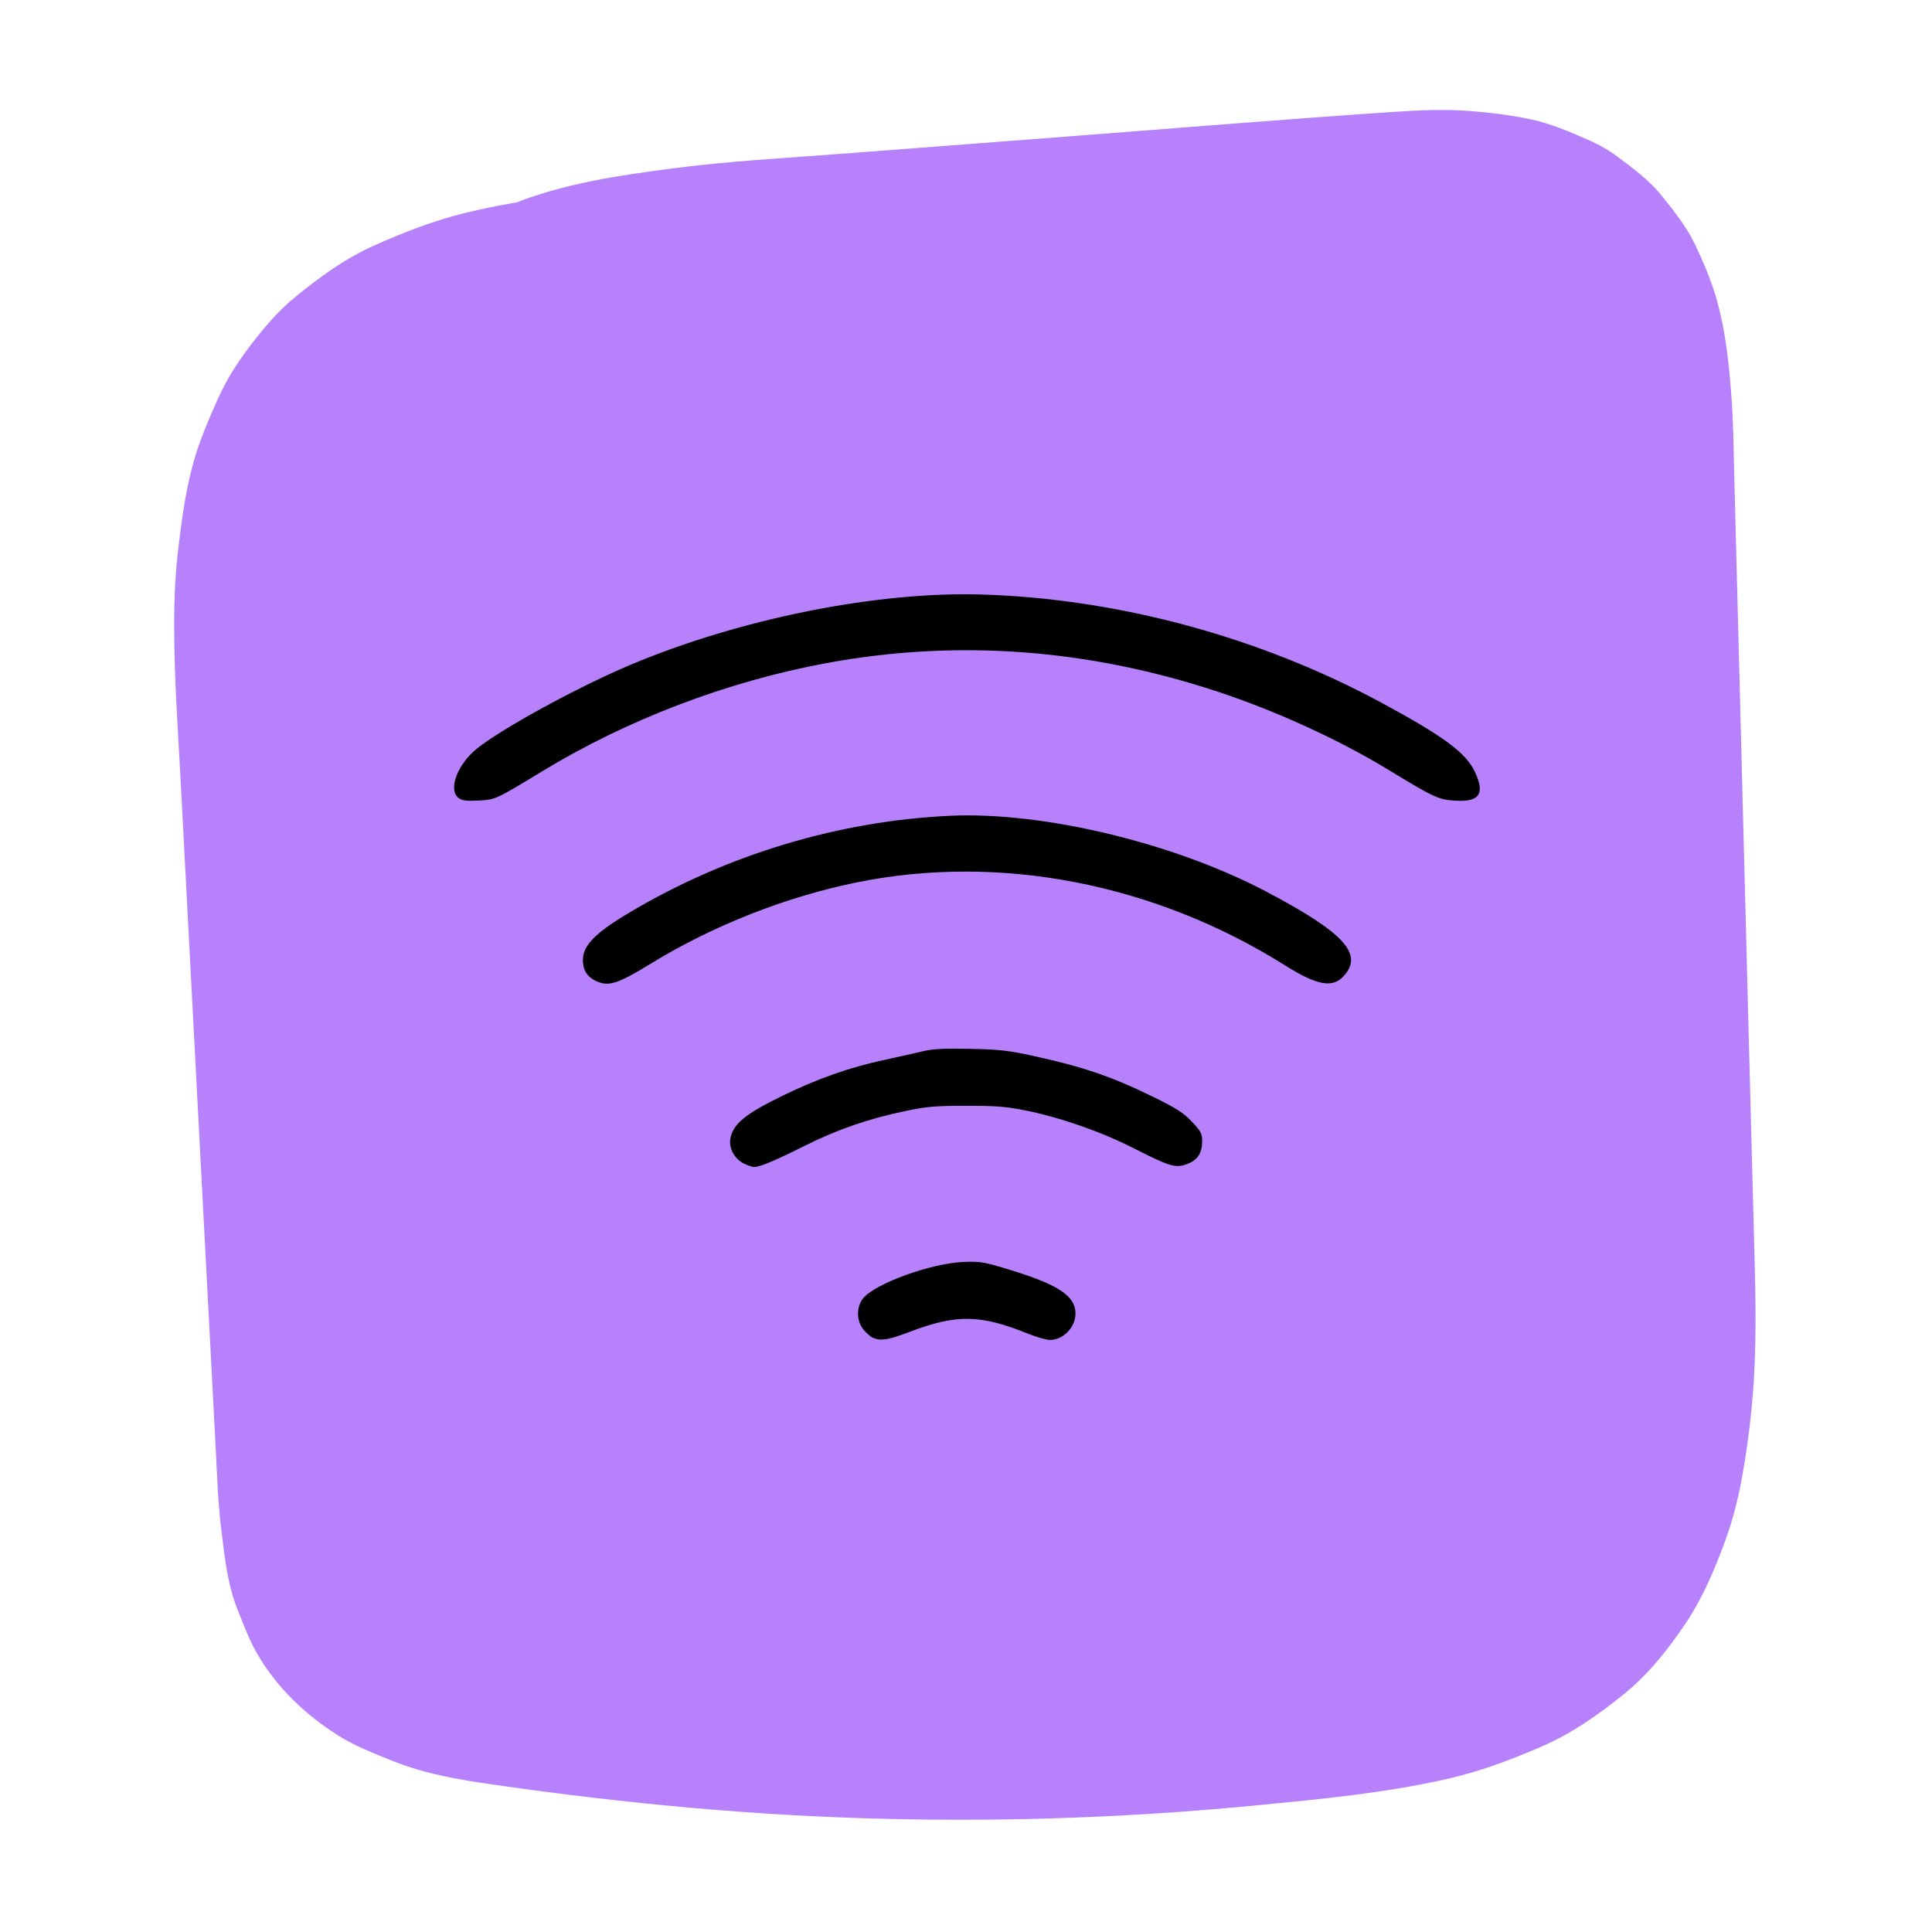
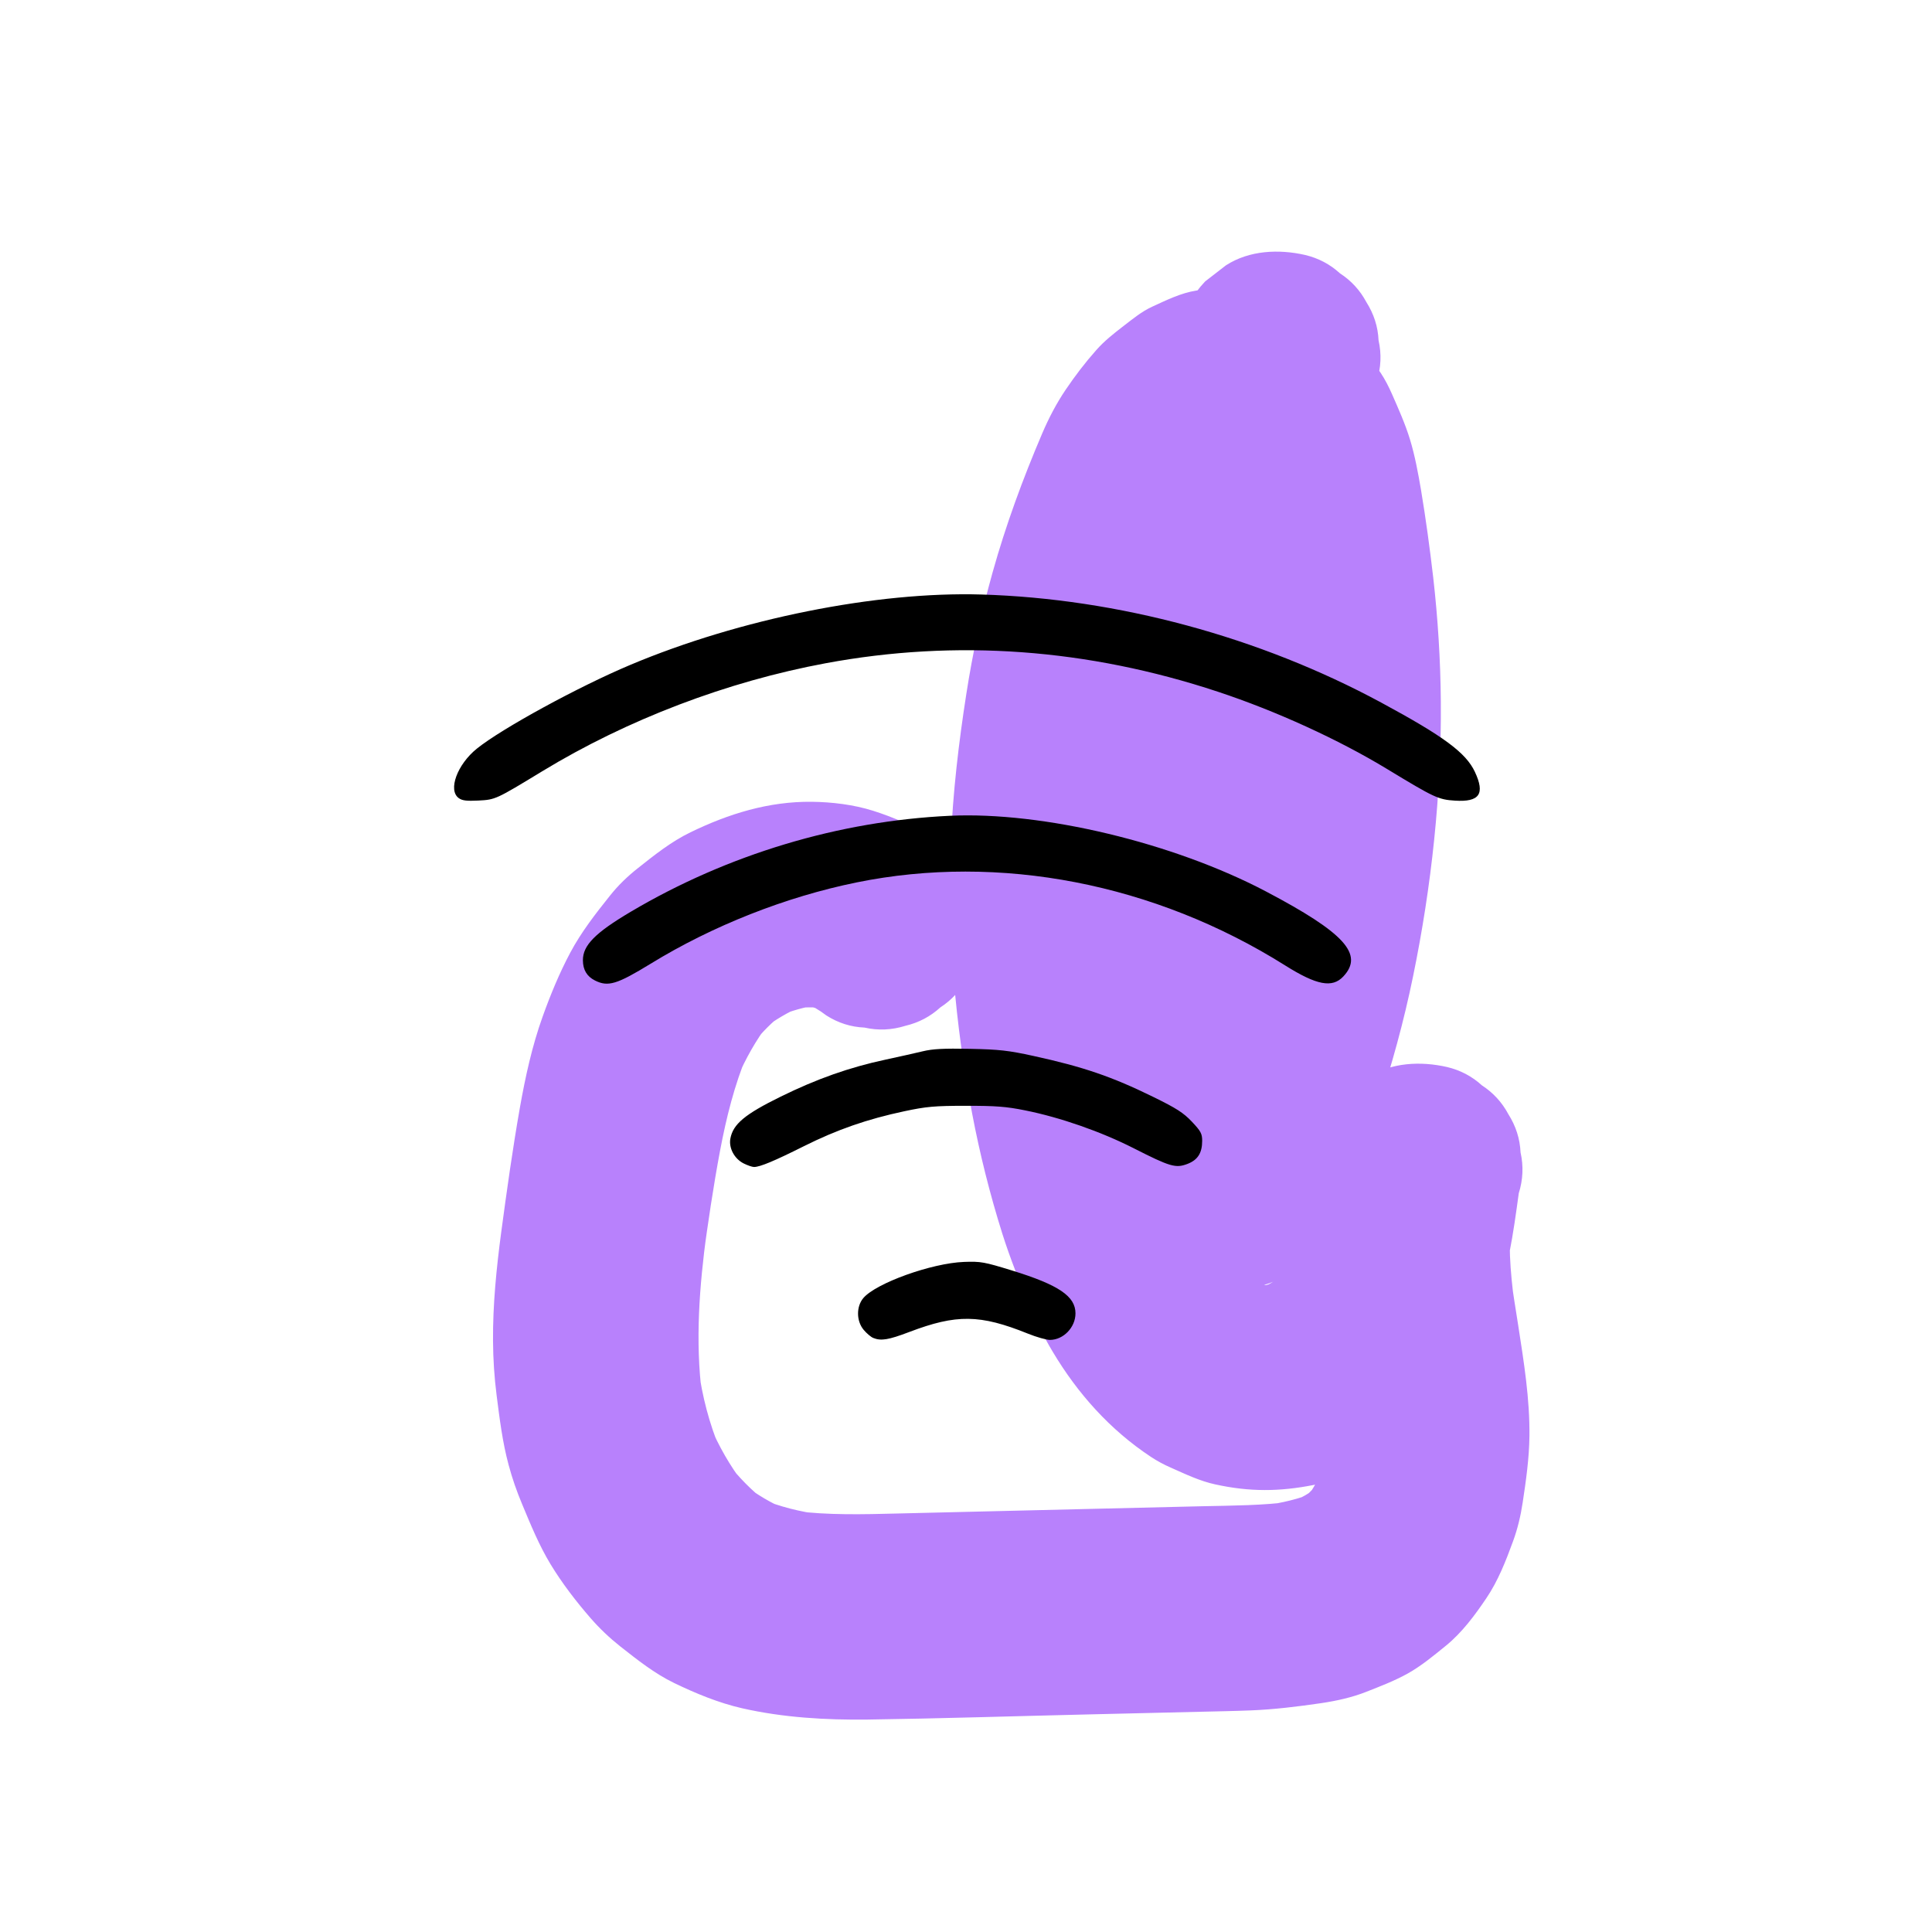
<svg xmlns="http://www.w3.org/2000/svg" width="500" zoomAndPan="magnify" viewBox="0 0 375 375" height="500" preserveAspectRatio="xMidYMid meet" version="1.2">
  <defs>
    <clipPath id="0cd242dfd6">
-       <path d="M 33.656 21.184 L 341 21.184 L 341 354 L 33.656 354 Z M 33.656 21.184 " />
-     </clipPath>
+       </clipPath>
    <clipPath id="133cd279ca">
      <path d="M 88 115 L 288 115 L 288 260.297 L 88 260.297 Z M 88 115 " />
    </clipPath>
  </defs>
  <g id="ead60f15a6">
    <g clip-rule="nonzero" clip-path="url(#0cd242dfd6)">
-       <path style=" stroke:none;fill-rule:nonzero;fill:#b881fc;fill-opacity:1;" d="M 305.996 32.738 C 281.805 31.242 257.582 30.547 233.344 30.629 C 209.203 30.711 185.082 31.59 160.992 33.234 C 148.906 34.066 136.836 35.094 124.781 36.324 C 113.293 37.484 101.672 38.562 90.434 41.289 C 84.309 42.781 78.547 45.023 72.785 47.578 C 67.109 50.102 62.211 53.641 57.395 57.574 C 55.602 59.035 53.926 60.66 52.398 62.406 C 49.875 65.293 47.484 68.363 45.426 71.586 C 44.215 73.496 43.152 75.504 42.223 77.562 C 40.66 81.066 39.117 84.637 37.973 88.305 C 36.129 94.312 35.297 100.59 34.566 106.816 C 34.004 111.562 33.805 116.328 33.805 121.109 C 33.789 131.801 34.602 142.492 35.148 153.168 C 36.426 177.621 37.723 202.078 39 226.516 C 39.633 238.652 40.277 250.77 40.91 262.906 C 41.227 269.016 41.559 275.125 41.871 281.254 C 42.156 286.664 42.32 292.078 43.02 297.457 C 43.531 301.523 43.98 305.676 45.145 309.625 C 45.492 310.805 45.906 311.965 46.371 313.113 C 47.418 315.684 48.414 318.34 49.793 320.766 C 53.578 327.422 59.223 332.82 65.664 336.871 C 68.867 338.895 72.453 340.273 75.957 341.699 C 78.047 342.547 80.207 343.262 82.398 343.844 C 86.945 345.07 91.594 345.801 96.246 346.465 C 121.547 350.102 146.965 352.477 172.516 353.055 C 196.453 353.605 220.41 352.723 244.25 350.383 C 256.488 349.188 268.906 348.027 280.91 345.285 C 287.285 343.844 293.211 341.602 299.203 339.012 C 305.148 336.438 310.195 332.867 315.242 328.801 C 319.941 325 323.793 320.117 327.145 315.152 C 330.465 310.238 332.805 304.645 334.848 299.102 C 336.359 294.965 337.438 290.684 338.203 286.348 C 339.281 280.223 340.043 273.98 340.426 267.773 C 341.023 257.879 340.66 247.965 340.395 238.07 C 340.078 225.969 339.762 213.848 339.445 201.746 C 338.816 177.34 338.184 152.918 337.555 128.516 C 337.238 116.312 336.922 104.109 336.609 91.891 C 336.477 86.711 336.426 81.531 336.027 76.352 C 335.547 70.156 334.863 63.816 333.121 57.84 C 332.074 54.254 330.582 50.75 328.988 47.414 C 327.344 43.977 325.004 41.09 322.645 38.117 C 320.223 35.062 317.219 32.871 314.113 30.527 C 312.285 29.152 310.312 28.039 308.219 27.125 C 304.617 25.566 301.145 24.039 297.328 23.207 C 293.441 22.359 289.457 21.879 285.492 21.562 C 280.676 21.184 275.863 21.363 271.082 21.68 C 247.023 23.289 223 25.316 198.977 27.125 C 186.793 28.055 174.605 28.984 162.418 29.914 C 151.895 30.711 141.32 31.293 130.844 32.652 C 120.086 34.047 109.277 35.609 99.148 39.727 C 93.504 42.02 87.941 44.375 82.93 47.895 C 77.965 51.383 73.117 55.215 69.301 59.949 C 65.465 64.695 61.996 69.445 59.555 75.055 C 57.129 80.652 54.988 86.145 53.891 92.156 C 51.918 102.93 51.484 113.688 52.547 124.562 C 53.609 135.336 55.453 145.996 57.695 156.57 C 58.309 159.16 59.504 161.418 61.266 163.344 C 62.676 165.52 64.535 167.23 66.859 168.477 C 69.148 169.938 71.605 170.715 74.262 170.832 C 76.918 171.43 79.559 171.312 82.215 170.484 C 87.031 168.922 91.695 165.934 94.121 161.336 C 94.785 159.742 95.465 158.164 96.129 156.57 C 97.074 153.035 97.074 149.516 96.129 145.98 C 94.652 139.039 93.324 132.066 92.359 125.043 C 92.59 126.805 92.84 128.582 93.074 130.34 C 91.777 120.629 91.215 110.75 92.477 101.004 C 92.242 102.766 91.992 104.539 91.762 106.301 C 92.492 100.906 93.789 95.625 95.895 90.594 C 95.23 92.188 94.551 93.766 93.887 95.359 C 95.48 91.641 97.488 88.156 99.945 84.934 C 98.902 86.277 97.871 87.625 96.824 88.969 C 99.266 85.812 102.09 83.008 105.227 80.551 C 103.883 81.598 102.535 82.625 101.191 83.672 C 104.977 80.766 109.145 78.426 113.527 76.551 C 111.934 77.215 110.355 77.895 108.762 78.559 C 117.195 75.004 126.211 73.129 135.258 71.902 C 133.5 72.133 131.723 72.383 129.965 72.613 C 139.211 71.387 148.539 70.82 157.855 70.109 C 168.797 69.277 179.754 68.449 190.691 67.617 C 212.691 65.957 234.672 64.281 256.668 62.621 C 267.129 61.824 277.855 60.379 288.328 61.707 C 286.57 61.477 284.793 61.227 283.035 60.992 C 286.336 61.441 289.559 62.188 292.645 63.449 C 291.051 62.785 289.477 62.105 287.883 61.441 C 290.121 62.387 292.215 63.582 294.141 65.062 C 292.797 64.016 291.449 62.984 290.105 61.941 C 291.766 63.27 293.242 64.762 294.555 66.438 C 293.508 65.094 292.48 63.75 291.434 62.406 C 292.93 64.398 294.141 66.539 295.137 68.828 C 294.473 67.234 293.793 65.66 293.129 64.066 C 294.77 68.016 295.719 72.184 296.297 76.418 C 296.066 74.656 295.816 72.879 295.586 71.121 C 296.348 76.867 296.465 82.66 296.613 88.438 C 296.797 95.492 296.98 102.547 297.16 109.605 C 297.527 123.914 297.91 138.211 298.273 152.52 C 299.02 181.227 299.75 209.93 300.5 238.637 C 300.832 251.434 301.328 264.301 299.637 277.035 C 299.867 275.277 300.117 273.5 300.348 271.738 C 299.438 278.398 297.91 284.988 295.301 291.199 C 295.965 289.605 296.648 288.027 297.312 286.434 C 295.652 290.316 293.574 294.004 291.004 297.375 C 292.047 296.027 293.078 294.684 294.125 293.34 C 291.832 296.277 289.227 298.902 286.305 301.207 C 287.648 300.164 288.992 299.133 290.34 298.086 C 286.754 300.844 282.801 303.035 278.633 304.793 C 280.227 304.129 281.805 303.449 283.398 302.785 C 274.848 306.32 265.699 308.031 256.57 309.262 C 258.328 309.027 260.105 308.777 261.867 308.547 C 242.043 311.188 222.039 312.629 202.051 313.16 C 181.777 313.691 161.473 313.211 141.254 311.684 C 129.832 310.82 118.441 309.625 107.086 308.113 C 108.844 308.348 110.621 308.598 112.383 308.828 C 103.531 307.633 94.434 306.586 86.133 303.133 C 87.727 303.797 89.305 304.48 90.898 305.145 C 88.242 303.996 85.719 302.602 83.41 300.844 C 84.754 301.891 86.102 302.918 87.445 303.965 C 85.816 302.688 84.375 301.258 83.078 299.648 C 84.125 300.992 85.152 302.336 86.199 303.684 C 84.789 301.855 83.676 299.898 82.781 297.789 C 83.445 299.383 84.125 300.961 84.789 302.555 C 83.426 299.234 82.648 295.746 82.164 292.195 C 82.398 293.953 82.648 295.73 82.879 297.488 C 82.098 291.562 81.965 285.535 81.652 279.559 C 81.301 273.066 80.969 266.578 80.621 260.07 C 79.926 246.887 79.242 233.703 78.547 220.523 C 77.168 194.16 75.773 167.793 74.395 141.43 C 73.766 129.461 73.051 117.426 74.594 105.504 C 74.363 107.262 74.113 109.039 73.883 110.801 C 74.68 104.938 76.023 99.16 78.332 93.699 C 77.668 95.293 76.984 96.871 76.32 98.465 C 77.832 94.945 79.742 91.609 82.066 88.555 C 81.02 89.898 79.992 91.242 78.945 92.586 C 81.168 89.73 83.727 87.176 86.598 84.949 C 85.254 85.996 83.91 87.027 82.562 88.07 C 86.117 85.367 90 83.223 94.102 81.48 C 92.508 82.145 90.93 82.824 89.336 83.488 C 97.688 80.02 106.621 78.293 115.551 77.098 C 113.793 77.332 112.016 77.578 110.258 77.812 C 122.309 76.219 134.461 75.172 146.566 74.191 C 159.398 73.145 172.25 72.316 185.098 71.719 C 210.816 70.508 236.582 70.191 262.312 70.773 C 276.891 71.105 291.449 71.719 305.996 72.613 C 308.734 72.715 311.289 72.148 313.664 70.906 C 316.137 70.109 318.281 68.73 320.074 66.789 C 323.527 63.336 326.133 57.656 325.898 52.691 C 325.668 47.547 323.973 42.199 320.074 38.598 C 318.727 37.551 317.383 36.523 316.039 35.477 C 312.949 33.668 309.598 32.754 305.996 32.738 Z M 305.996 32.738 " />
-     </g>
-     <path style=" stroke:none;fill-rule:nonzero;fill:#b881fc;fill-opacity:1;" d="M 89.469 109.238 C 93.305 105.387 97.141 101.535 100.961 97.684 C 89.621 92.984 78.281 88.289 66.941 83.59 C 67.375 112.711 67.789 141.844 68.949 170.949 C 70.113 200.02 72.004 229.055 75.359 257.961 C 77.434 275.84 79.957 293.672 83.18 311.387 C 83.793 313.977 84.988 316.234 86.746 318.16 C 88.16 320.332 90.02 322.043 92.344 323.289 C 93.938 323.953 95.516 324.633 97.109 325.297 C 99.766 326.129 102.402 326.246 105.059 325.648 C 106.852 325.648 108.531 325.184 110.09 324.285 C 112.562 323.488 114.707 322.109 116.5 320.168 C 120.035 316.316 122.441 311.434 122.324 306.074 C 121.945 285.934 121.578 265.797 121.68 245.656 C 121.777 225.535 122.344 205.398 123.836 185.328 C 124.668 174.102 125.797 162.898 127.289 151.742 C 127.059 153.5 126.809 155.277 126.574 157.035 C 129.082 138.324 132.637 119.75 137.617 101.535 C 139.027 96.391 140.539 91.277 142.164 86.18 C 129.117 84.418 116.082 82.645 103.035 80.883 C 101.074 110.352 100.543 139.918 101.441 169.453 C 102.336 198.973 104.68 228.457 108.43 257.762 C 110.738 275.773 113.426 293.738 116.68 311.602 C 117.297 314.191 118.492 316.449 120.25 318.375 C 121.66 320.551 123.52 322.258 125.844 323.504 C 127.438 324.168 129.016 324.852 130.609 325.516 C 133.266 326.344 135.906 326.461 138.562 325.863 C 140.355 325.863 142.031 325.398 143.594 324.5 C 146.066 323.703 148.207 322.324 150 320.383 C 151.047 319.039 152.078 317.695 153.121 316.348 C 154.934 313.246 155.828 309.891 155.844 306.289 C 153.238 278.762 151.844 251.121 151.695 223.477 C 151.547 195.836 152.609 168.176 154.914 140.617 C 156.211 125.16 157.887 109.719 159.945 94.348 C 159.715 96.105 159.465 97.883 159.23 99.645 C 159.961 94.164 160.758 88.688 161.59 83.223 C 148.539 81.465 135.508 79.688 122.457 77.93 C 121.113 108.293 121.215 138.707 122.789 169.055 C 124.434 200.883 127.789 232.594 132.453 264.121 C 134.961 281.035 137.934 297.887 141.352 314.641 C 141.965 317.23 143.16 319.488 144.922 321.414 C 146.332 323.59 148.191 325.297 150.516 326.543 C 152.109 327.207 153.688 327.887 155.281 328.551 C 157.938 329.383 160.578 329.5 163.234 328.902 C 165.027 328.902 166.703 328.438 168.266 327.539 C 170.738 326.742 172.879 325.363 174.672 323.422 C 178.324 319.453 180.332 314.789 180.5 309.328 C 181.445 280.59 182.391 251.832 183.34 223.098 C 184.285 194.359 185.23 165.602 186.176 136.863 C 186.707 120.613 187.258 104.375 187.789 88.121 C 174.508 88.121 161.223 88.121 147.941 88.121 C 150.816 116.578 153.688 145.016 156.559 173.473 C 159.43 201.93 162.305 230.367 165.176 258.824 C 166.785 274.844 168.414 290.848 170.023 306.871 C 169.926 309.609 170.488 312.164 171.734 314.539 C 172.531 317.012 173.91 319.156 175.852 320.949 C 177.66 322.891 179.785 324.27 182.258 325.066 C 184.633 326.312 187.191 326.891 189.93 326.777 C 195.074 326.543 200.422 324.852 204.023 320.949 C 205.07 319.602 206.102 318.258 207.145 316.914 C 208.957 313.809 209.852 310.457 209.867 306.852 C 211.047 276.836 212.227 246.836 213.422 216.82 C 214.602 186.805 215.777 156.805 216.973 126.789 C 217.637 109.902 218.301 93.02 218.965 76.137 C 205.684 76.137 192.402 76.137 179.121 76.137 C 182.957 106.715 186.793 137.297 190.625 167.879 C 194.445 198.309 198.266 228.742 202.082 259.156 C 204.242 276.387 206.398 293.621 208.574 310.855 C 208.473 313.594 209.039 316.148 210.285 318.523 C 211.082 320.996 212.457 323.141 214.402 324.934 C 216.211 326.875 218.336 328.254 220.809 329.051 C 223.184 330.297 225.738 330.875 228.48 330.762 C 233.625 330.527 238.973 328.836 242.574 324.934 C 243.621 323.59 244.648 322.242 245.695 320.898 C 247.504 317.793 248.402 314.441 248.418 310.836 C 244.582 280.258 240.75 249.676 236.914 219.094 C 233.094 188.664 229.277 158.23 225.457 127.816 C 223.301 110.586 221.141 93.352 218.965 76.117 C 219.066 73.379 218.5 70.82 217.258 68.449 C 216.461 65.973 215.082 63.832 213.141 62.039 C 211.328 60.098 209.203 58.719 206.73 57.922 C 204.355 56.676 201.801 56.098 199.062 56.211 C 193.914 56.445 188.566 58.137 184.965 62.039 C 183.918 63.383 182.891 64.73 181.844 66.074 C 180.035 69.18 179.137 72.531 179.121 76.137 C 177.941 106.152 176.766 136.152 175.57 166.168 C 174.391 196.184 173.211 226.184 172.016 256.199 C 171.352 273.086 170.688 289.969 170.023 306.852 C 183.305 306.852 196.586 306.852 209.867 306.852 C 206.996 278.398 204.125 249.957 201.254 221.504 C 198.379 193.047 195.508 164.605 192.637 136.152 C 191.023 120.129 189.398 104.125 187.789 88.105 C 187.887 85.367 187.324 82.809 186.078 80.434 C 185.281 77.961 183.902 75.82 181.961 74.027 C 180.152 72.082 178.027 70.707 175.551 69.91 C 173.18 68.664 170.621 68.082 167.883 68.199 C 162.734 68.43 157.391 70.125 153.785 74.027 C 150.133 77.996 148.125 82.66 147.961 88.121 C 147.012 116.859 146.066 145.613 145.121 174.352 C 144.176 203.09 143.227 231.844 142.281 260.582 C 141.75 276.836 141.203 293.074 140.672 309.328 C 153.719 307.566 166.754 305.789 179.801 304.031 C 176.48 287.727 173.578 271.324 171.102 254.871 C 170.406 250.191 169.742 245.508 169.109 240.809 C 169.344 242.57 169.594 244.348 169.824 246.105 C 166.902 224.309 164.727 202.426 163.332 180.48 C 161.938 158.68 161.289 136.848 161.422 115.016 C 161.488 102.648 161.805 90.281 162.352 77.93 C 162.453 75.188 161.887 72.633 160.645 70.258 C 159.848 67.785 158.469 65.641 156.527 63.848 C 155.18 62.805 153.836 61.773 152.492 60.727 C 150.199 59.266 147.742 58.488 145.086 58.371 C 143.328 57.891 141.551 57.891 139.793 58.371 C 137.137 58.488 134.68 59.285 132.387 60.727 C 131.043 61.773 129.699 62.805 128.352 63.848 C 125.879 66.34 124.168 69.262 123.223 72.648 C 118.473 103.875 115.055 135.305 113.312 166.832 C 111.668 196.582 111.453 226.418 112.664 256.199 C 113.344 272.934 114.488 289.637 116.066 306.305 C 129.117 304.547 142.148 302.77 155.199 301.008 C 152.574 286.699 150.301 272.336 148.375 257.926 C 148.605 259.688 148.855 261.465 149.09 263.223 C 145.934 239.633 143.676 215.926 142.363 192.168 C 141.055 168.477 140.656 144.734 141.188 121.027 C 141.484 107.645 142.082 94.266 142.98 80.898 C 143.078 78.16 142.516 75.605 141.27 73.23 C 140.473 70.754 139.094 68.613 137.152 66.82 C 135.809 65.773 134.461 64.746 133.117 63.699 C 130.828 62.238 128.371 61.457 125.711 61.344 C 123.953 60.859 122.176 60.859 120.418 61.344 C 117.762 61.457 115.305 62.254 113.012 63.699 C 111.668 64.746 110.324 65.773 108.977 66.82 C 106.504 69.312 104.793 72.234 103.848 75.621 C 99.348 89.664 95.73 103.977 92.875 118.438 C 89.703 134.492 87.445 150.727 85.734 166.996 C 84.191 181.723 83.227 196.5 82.664 211.293 C 82.082 226.219 81.898 241.16 81.934 256.086 C 81.965 270.926 82.215 285.785 82.48 300.629 C 82.516 302.453 82.547 304.297 82.582 306.121 C 95.629 304.363 108.664 302.586 121.711 300.828 C 119.688 289.688 117.941 278.496 116.434 267.273 C 116.664 269.035 116.914 270.809 117.145 272.57 C 113.875 248.148 111.734 223.594 110.273 198.988 C 108.828 174.434 108.082 149.832 107.582 125.227 C 107.301 111.363 107.102 97.484 106.902 83.621 C 106.672 81.863 106.422 80.086 106.188 78.328 C 105.523 76.734 104.844 75.156 104.18 73.562 C 103.133 72.215 102.105 70.871 101.059 69.527 C 99.25 67.586 97.125 66.207 94.652 65.41 C 93.09 64.512 91.414 64.047 89.621 64.047 C 87.859 63.566 86.082 63.566 84.324 64.047 C 82.531 64.047 80.855 64.512 79.293 65.41 C 76.82 66.207 74.68 67.586 72.887 69.527 C 69.051 73.379 65.215 77.23 61.398 81.082 C 57.793 84.719 55.57 90.047 55.57 95.176 C 55.469 97.918 56.035 100.473 57.281 102.848 C 58.078 105.32 59.453 107.461 61.398 109.258 C 65.199 112.742 70.18 115.332 75.492 115.082 C 80.672 114.836 85.668 113.059 89.469 109.238 Z M 89.469 109.238 " />
-     <path style=" stroke:none;fill-rule:nonzero;fill:#b881fc;fill-opacity:1;" d="M 208.473 86.742 C 209.422 88.754 210.332 90.793 211.215 92.836 C 210.551 91.242 209.867 89.664 209.203 88.07 C 215.895 103.977 219.863 120.828 222.172 137.879 C 221.938 136.117 221.688 134.34 221.457 132.582 C 224.695 156.703 224.762 181.094 225.043 205.398 C 225.34 231.43 226.121 257.363 230.238 283.129 C 232.363 296.426 235.602 309.559 240.383 322.16 C 240.996 324.75 242.191 327.008 243.953 328.934 C 245.363 331.109 247.223 332.82 249.547 334.062 C 251.141 334.727 252.719 335.41 254.312 336.074 C 256.969 336.902 259.609 337.02 262.266 336.422 C 264.059 336.422 265.734 335.957 267.293 335.059 C 269.77 334.262 271.91 332.887 273.703 330.941 C 277.34 326.992 279.383 322.309 279.531 316.848 C 280.379 286.613 281.223 256.367 282.07 226.133 C 282.918 196.066 283.746 165.984 284.594 135.918 C 285.074 118.969 285.539 102.035 286.023 85.082 C 274.684 89.781 263.344 94.48 252.004 99.18 C 253.945 100.871 255.691 102.73 257.266 104.758 C 256.223 103.41 255.191 102.066 254.145 100.723 C 256.488 103.809 258.379 107.195 259.891 110.766 C 259.227 109.172 258.547 107.594 257.883 106 C 260.637 112.609 262.133 119.633 263.078 126.703 C 262.844 124.945 262.598 123.168 262.363 121.41 C 263.727 131.668 264.105 142.062 264.637 152.371 C 265.254 164.109 265.719 175.863 266.051 187.617 C 266.715 211.207 266.848 234.816 266.398 258.41 C 266.148 271.656 265.734 284.906 265.137 298.137 C 265.035 300.875 265.602 303.434 266.848 305.809 C 267.645 308.281 269.02 310.422 270.965 312.215 C 272.773 314.156 274.898 315.535 277.371 316.332 C 279.746 317.578 282.305 318.16 285.043 318.043 C 290.188 317.809 295.535 316.117 299.137 312.215 C 300.184 310.871 301.211 309.527 302.258 308.18 C 304.066 305.078 304.965 301.723 304.98 298.121 C 307.406 276.273 309.363 254.375 310.875 232.441 C 312.371 210.594 313.414 188.715 313.996 166.832 C 314.578 145.117 314.828 123.367 314.363 101.652 C 314.23 95.559 313.664 89.516 312.617 83.488 C 312.254 81.383 311.754 79.289 311.059 77.266 C 309.879 73.793 308.469 70.273 306.59 67.102 C 302.906 60.844 297.777 55.766 291.668 51.895 C 288.777 50.07 285.457 48.809 282.305 47.578 C 280.461 46.867 278.551 46.352 276.594 46.02 C 273.055 45.406 269.438 44.855 265.832 44.789 C 262.199 44.723 258.613 45.32 255.008 45.82 C 249.266 46.617 244.117 48.758 238.84 51.117 C 234.555 53.043 230.555 55.531 226.801 58.336 C 221.789 62.074 216.973 65.992 212.391 70.223 C 210.684 71.801 208.988 73.41 207.297 75.023 C 205.352 76.832 203.977 78.957 203.18 81.43 C 201.934 83.805 201.352 86.363 201.469 89.102 C 201.367 91.84 201.934 94.398 203.18 96.77 C 203.977 99.246 205.352 101.387 207.297 103.18 C 211.098 106.664 216.078 109.254 221.391 109.008 C 226.754 108.773 231.535 106.914 235.484 103.18 C 240.102 98.797 244.75 94.414 249.797 90.512 C 248.453 91.559 247.105 92.586 245.762 93.633 C 250.211 90.215 254.961 87.191 260.141 85.016 C 258.547 85.68 256.969 86.363 255.375 87.027 C 258.68 85.664 262.082 84.719 265.617 84.238 C 263.859 84.469 262.082 84.719 260.32 84.949 C 263.508 84.551 266.73 84.52 269.918 84.934 C 268.156 84.703 266.383 84.453 264.621 84.219 C 267.395 84.602 270.102 85.301 272.676 86.395 C 271.078 85.73 269.504 85.051 267.91 84.387 C 269.918 85.266 271.793 86.344 273.52 87.672 C 272.176 86.629 270.832 85.598 269.484 84.551 C 270.965 85.73 272.293 87.043 273.473 88.535 C 272.426 87.191 271.395 85.848 270.348 84.504 C 271.762 86.344 272.906 88.336 273.82 90.461 C 273.156 88.867 272.477 87.293 271.809 85.699 C 273.223 89.066 274.02 92.621 274.516 96.223 C 274.285 94.465 274.035 92.688 273.805 90.926 C 274.566 96.77 274.535 102.68 274.602 108.574 C 274.668 115.348 274.699 122.121 274.684 128.895 C 274.648 142.609 274.434 156.34 274.051 170.035 C 273.273 197.461 271.762 224.871 269.535 252.215 C 268.289 267.539 266.812 282.828 265.121 298.121 C 278.402 298.121 291.684 298.121 304.965 298.121 C 306.359 267.176 306.789 236.195 306.277 205.23 C 306.012 189.824 305.527 174.434 304.797 159.047 C 304.066 143.805 303.438 128.531 301.098 113.441 C 300.598 110.203 299.949 106.965 299.121 103.793 C 297.875 99.113 296.066 94.711 294.141 90.281 C 292.895 87.391 291.402 84.617 289.609 82.027 C 286.852 78.078 283.812 74.141 280.16 70.953 C 278.816 69.91 277.473 68.879 276.129 67.832 C 274.535 67.168 272.957 66.488 271.363 65.824 C 269.602 65.594 267.824 65.344 266.066 65.109 C 263.328 65.012 260.77 65.574 258.395 66.82 C 256.703 67.301 255.242 68.148 253.996 69.379 C 252.504 70.258 251.309 71.453 250.426 72.945 C 249.199 74.191 248.336 75.652 247.871 77.348 C 246.625 79.723 246.043 82.277 246.16 85.016 C 245.312 115.25 244.469 145.496 243.621 175.73 C 242.773 205.797 241.945 235.879 241.098 265.945 C 240.617 282.895 240.152 299.832 239.668 316.781 C 252.719 315.02 265.75 313.246 278.801 311.484 C 273.223 296.793 269.77 281.402 267.676 265.848 C 267.91 267.605 268.156 269.383 268.391 271.141 C 264.953 245.375 265.07 219.344 264.738 193.41 C 264.391 166.066 263.41 138.609 257.996 111.715 C 254.844 96.059 249.695 80.984 242.875 66.555 C 241.629 64.23 239.918 62.371 237.742 60.961 C 235.816 59.199 233.559 58.004 230.969 57.391 C 228.312 56.562 225.672 56.445 223.016 57.043 C 220.359 57.16 217.902 57.957 215.613 59.398 C 211.363 62.141 207.609 66.223 206.465 71.305 C 206.234 73.062 205.984 74.84 205.75 76.602 C 205.77 80.285 206.664 83.641 208.473 86.742 Z M 208.473 86.742 " />
+       </g>
    <path style=" stroke:none;fill-rule:nonzero;fill:#b881fc;fill-opacity:1;" d="M 228.844 63.5 C 221.125 85.367 216.461 108.012 213.918 131.039 C 211.562 152.238 211.613 173.703 214.086 194.891 C 215.68 208.52 217.902 222.051 221.223 235.363 C 221.887 236.957 222.57 238.535 223.234 240.129 C 224.277 241.473 225.309 242.82 226.355 244.164 C 227.699 245.211 229.043 246.238 230.387 247.285 C 232.68 248.746 235.137 249.527 237.793 249.641 C 239.555 250.125 241.328 250.125 243.09 249.641 C 244.883 249.641 246.559 249.176 248.121 248.281 C 249.812 247.801 251.273 246.953 252.52 245.723 C 254.695 244.312 256.402 242.453 257.648 240.129 C 264.855 223.777 270.699 206.992 274.285 189.461 C 277.871 171.996 279.812 154.031 279.664 136.184 C 279.598 128.133 279.098 120.098 278.188 112.094 C 277.523 106.398 276.758 100.723 275.812 95.062 C 275.246 91.773 274.648 88.488 273.672 85.281 C 272.742 82.246 271.43 79.324 270.152 76.418 C 269.535 75.023 268.84 73.66 267.992 72.383 C 266.746 70.488 265.285 68.715 263.859 66.938 C 263.375 66.34 262.863 65.758 262.312 65.211 C 260.703 63.648 258.812 62.32 257.02 60.992 C 256.453 60.578 255.855 60.18 255.242 59.832 C 253.199 58.719 250.977 57.855 248.801 57.059 C 248.086 56.793 247.355 56.609 246.625 56.477 C 244.301 56.062 241.926 55.664 239.555 55.582 C 237.113 55.5 234.605 56.012 232.23 56.395 C 229.211 56.859 226.387 58.27 223.633 59.531 C 221.574 60.48 219.863 61.906 218.086 63.27 C 216.176 64.746 214.367 66.156 212.773 67.965 C 210.633 70.375 208.656 72.965 206.863 75.621 C 205.039 78.309 203.543 81.199 202.266 84.188 C 198.512 92.984 195.227 101.918 192.652 111.133 C 190.492 118.867 188.801 126.723 187.57 134.656 C 186.078 144.203 184.949 153.832 184.551 163.496 C 183.82 181.094 185.414 198.789 188.684 216.09 C 190.18 223.977 192.137 231.777 194.543 239.434 C 196.09 244.328 197.965 248.996 199.973 253.727 C 201.234 256.699 202.664 259.586 204.324 262.359 C 209.188 270.512 215.465 277.535 223.398 282.781 C 224.629 283.594 225.922 284.289 227.266 284.871 C 230.039 286.102 232.895 287.48 235.902 288.125 C 242.559 289.586 248.352 289.539 255.008 288.227 C 258.215 287.594 261.27 286.117 264.223 284.82 C 265.766 284.141 267.246 283.312 268.641 282.348 C 271.281 280.504 273.887 278.547 276.211 276.32 C 278.035 274.562 279.547 272.586 281.09 270.578 C 282.637 268.57 284.145 266.609 285.391 264.387 C 287.066 261.363 288.348 258.094 289.641 254.891 C 291.152 251.137 292.18 247.219 292.961 243.25 C 293.727 239.398 294.258 235.516 294.789 231.629 C 295.617 228.973 295.734 226.332 295.137 223.676 C 295.02 221.02 294.223 218.562 292.777 216.273 C 291.535 213.949 289.824 212.09 287.648 210.676 C 285.723 208.918 283.465 207.723 280.875 207.109 C 275.777 205.945 270.051 206.195 265.52 209.117 C 264.172 210.164 262.828 211.191 261.484 212.238 C 259.012 214.727 257.301 217.652 256.355 221.039 C 254.543 225.836 253.914 230.98 253.398 236.062 C 253.051 239.633 253.117 243.234 253.398 246.805 C 254.113 255.621 255.84 264.32 257.02 273.066 C 256.785 271.309 256.535 269.531 256.305 267.773 C 257.066 273.633 257.301 279.594 256.535 285.484 C 256.77 283.727 257.02 281.949 257.25 280.191 C 256.785 283.609 255.973 286.965 254.629 290.152 C 255.293 288.559 255.973 286.98 256.637 285.387 C 255.707 287.543 254.543 289.555 253.117 291.414 C 254.164 290.07 255.191 288.723 256.238 287.379 C 254.977 288.973 253.531 290.402 251.922 291.645 C 253.266 290.602 254.609 289.57 255.957 288.523 C 254.277 289.77 252.484 290.801 250.578 291.629 C 252.172 290.965 253.746 290.285 255.34 289.621 C 252.188 290.949 248.867 291.711 245.48 292.176 C 247.238 291.945 249.016 291.695 250.777 291.465 C 245.031 292.227 239.203 292.227 233.41 292.359 C 226.887 292.508 220.359 292.676 213.852 292.824 C 200.656 293.141 187.438 293.457 174.242 293.77 C 167.5 293.938 160.727 294.121 154.02 293.258 C 155.777 293.488 157.555 293.738 159.316 293.969 C 155.312 293.422 151.395 292.477 147.676 290.914 C 149.27 291.578 150.848 292.262 152.441 292.926 C 149.621 291.695 146.996 290.152 144.555 288.277 C 145.902 289.32 147.246 290.352 148.59 291.398 C 145.836 289.238 143.395 286.746 141.254 283.992 C 142.297 285.336 143.328 286.68 144.375 288.027 C 141.684 284.523 139.508 280.688 137.781 276.637 C 138.445 278.23 139.129 279.809 139.793 281.402 C 137.668 276.32 136.289 270.992 135.559 265.531 C 135.789 267.289 136.039 269.066 136.273 270.828 C 134.91 260.27 135.758 249.625 137.168 239.133 C 136.938 240.895 136.688 242.668 136.453 244.43 C 137.418 237.391 138.445 230.352 139.758 223.379 C 140.969 216.969 142.547 210.594 145.07 204.566 C 144.406 206.16 143.727 207.738 143.062 209.332 C 144.688 205.547 146.699 201.945 149.188 198.656 C 148.141 200.004 147.113 201.348 146.066 202.691 C 147.828 200.418 149.836 198.41 152.094 196.633 C 150.75 197.68 149.402 198.707 148.059 199.754 C 150.418 197.961 152.957 196.449 155.68 195.289 C 154.086 195.953 152.508 196.633 150.914 197.297 C 153.488 196.219 156.176 195.438 158.949 195.055 C 157.191 195.289 155.414 195.535 153.652 195.77 C 155.91 195.469 158.188 195.438 160.445 195.719 C 158.684 195.488 156.906 195.238 155.148 195.004 C 157.059 195.27 158.898 195.754 160.676 196.484 C 159.082 195.82 157.504 195.137 155.91 194.473 C 157.523 195.172 159.016 196.035 160.395 197.098 C 162.684 198.559 165.145 199.34 167.801 199.453 C 170.457 200.051 173.094 199.938 175.75 199.105 C 178.34 198.492 180.598 197.297 182.523 195.535 C 184.699 194.125 186.41 192.266 187.656 189.941 C 190.094 185.328 191.324 179.715 189.664 174.586 C 189 172.992 188.32 171.414 187.656 169.82 C 185.879 166.832 183.504 164.441 180.5 162.664 C 177.277 160.207 173.262 158.582 169.461 157.367 C 165.656 156.172 161.508 155.676 157.539 155.625 C 149.188 155.543 141.434 157.949 134.016 161.551 C 130.246 163.379 127.039 165.953 123.77 168.543 C 121.777 170.117 119.953 171.879 118.375 173.871 C 115.551 177.406 112.812 180.926 110.688 184.91 C 108.578 188.879 106.836 193.098 105.324 197.328 C 103.266 203.059 101.973 209.016 100.91 214.992 C 99.5 223.012 98.371 231.082 97.289 239.148 C 96.359 246.141 95.648 253.18 95.695 260.234 C 95.715 263.789 95.945 267.324 96.395 270.844 C 96.977 275.375 97.523 279.906 98.719 284.324 C 99.414 286.945 100.312 289.504 101.359 291.996 C 103.02 295.98 104.629 299.93 106.871 303.633 C 109.129 307.352 111.832 310.855 114.672 314.125 C 116.414 316.117 118.324 317.926 120.398 319.57 C 123.738 322.191 127.023 324.816 130.859 326.676 C 135.059 328.703 139.477 330.527 144.043 331.574 C 152.012 333.383 160.262 333.863 168.398 333.766 C 182.641 333.566 196.902 333.102 211.148 332.77 C 218.402 332.602 225.656 332.422 232.91 332.254 C 236.199 332.172 239.488 332.121 242.773 331.988 C 247.371 331.805 251.906 331.242 256.469 330.578 C 259.457 330.129 262.414 329.48 265.219 328.371 C 267.875 327.324 270.617 326.277 273.141 324.883 C 275.844 323.387 278.285 321.348 280.66 319.422 C 283.781 316.879 286.289 313.492 288.512 310.191 C 290.77 306.852 292.312 302.918 293.676 299.168 C 294.57 296.742 295.168 294.203 295.551 291.645 C 296.199 287.363 296.812 283.078 296.863 278.746 C 296.945 271.539 295.785 264.387 294.688 257.281 C 294.172 254.027 293.641 250.77 293.211 247.5 C 293.441 249.262 293.691 251.035 293.926 252.797 C 293.129 246.82 292.664 240.777 293.41 234.766 C 293.176 236.527 292.93 238.305 292.695 240.062 C 293.094 237.176 293.758 234.352 294.789 231.613 C 281.988 228.078 269.172 224.559 256.371 221.02 C 255.258 229.172 254.078 237.422 250.875 245.059 C 251.539 243.465 252.219 241.891 252.883 240.297 C 251.641 243.184 250.129 245.891 248.234 248.398 C 249.281 247.051 250.312 245.707 251.355 244.363 C 249.695 246.52 247.805 248.465 245.664 250.141 C 247.008 249.094 248.352 248.066 249.695 247.02 C 247.871 248.43 245.895 249.609 243.77 250.504 C 245.363 249.84 246.941 249.16 248.535 248.496 C 246.859 249.176 245.133 249.66 243.34 249.941 C 245.098 249.707 246.875 249.461 248.633 249.227 C 246.727 249.477 244.816 249.492 242.906 249.242 C 244.668 249.477 246.441 249.727 248.203 249.957 C 246.328 249.691 244.516 249.195 242.758 248.465 C 244.352 249.129 245.93 249.809 247.523 250.473 C 245.48 249.594 243.586 248.445 241.812 247.102 C 243.156 248.148 244.5 249.176 245.844 250.223 C 243.305 248.23 241.082 245.891 239.121 243.352 C 240.168 244.695 241.195 246.039 242.242 247.383 C 238.973 243.102 236.414 238.352 234.324 233.406 C 234.988 235 235.668 236.578 236.332 238.172 C 233.543 231.512 231.535 224.508 229.773 217.516 C 227.883 210.012 226.422 202.41 225.375 194.738 C 225.605 196.5 225.855 198.277 226.09 200.035 C 224.164 185.625 223.715 171.016 224.793 156.504 C 225.109 152.387 225.539 148.289 226.07 144.203 C 225.84 145.961 225.59 147.738 225.359 149.5 C 227.684 132.398 232.016 115.434 238.656 99.477 C 237.992 101.07 237.312 102.648 236.648 104.242 C 238.207 100.539 240.152 97.004 242.609 93.801 C 241.562 95.145 240.531 96.488 239.488 97.832 C 240.898 96.039 242.441 94.363 244.234 92.953 C 242.891 94 241.547 95.027 240.199 96.074 C 241.461 95.094 242.824 94.266 244.301 93.648 C 242.707 94.312 241.129 94.996 239.535 95.66 C 240.598 95.242 241.68 94.945 242.809 94.777 C 241.047 95.012 239.27 95.262 237.512 95.492 C 238.559 95.359 239.602 95.359 240.664 95.477 C 238.906 95.242 237.129 94.996 235.371 94.762 C 236.547 94.93 237.676 95.227 238.773 95.676 C 237.18 95.012 235.602 94.332 234.008 93.668 C 235.039 94.113 236 94.68 236.898 95.359 C 235.551 94.312 234.207 93.285 232.863 92.238 C 234.008 93.137 234.988 94.164 235.867 95.309 C 234.82 93.965 233.793 92.621 232.746 91.277 C 234.039 93.02 235.07 94.93 235.918 96.938 C 235.254 95.344 234.57 93.766 233.906 92.172 C 236.613 98.746 237.527 105.984 238.473 112.977 C 238.242 111.215 237.992 109.438 237.762 107.68 C 239.867 123.352 240.332 139.207 239.156 154.977 C 238.824 159.512 238.34 164.008 237.742 168.508 C 237.977 166.75 238.227 164.973 238.457 163.211 C 236.367 178.652 232.746 193.895 227.566 208.586 C 226.09 212.801 224.477 216.953 222.75 221.07 C 223.414 219.477 224.098 217.898 224.762 216.305 C 224.246 217.516 223.73 218.73 223.199 219.941 C 235.336 221.535 247.473 223.113 259.609 224.707 C 257.117 214.727 255.176 204.602 253.797 194.406 C 254.031 196.168 254.277 197.945 254.512 199.703 C 251.906 180.18 251.324 160.406 252.816 140.766 C 253.234 135.27 253.812 129.777 254.543 124.297 C 254.312 126.059 254.062 127.832 253.832 129.594 C 256.402 110.668 260.871 92.023 267.227 74.008 C 268.059 71.352 268.176 68.715 267.578 66.059 C 267.461 63.402 266.664 60.945 265.219 58.652 C 263.973 56.328 262.266 54.469 260.09 53.059 C 258.164 51.297 255.906 50.102 253.316 49.488 C 248.219 48.328 242.492 48.574 237.961 51.496 C 236.613 52.543 235.27 53.574 233.926 54.617 C 231.5 57.191 229.789 60.129 228.844 63.5 Z M 228.844 63.5 " />
    <g clip-rule="nonzero" clip-path="url(#133cd279ca)">
      <path style=" stroke:none;fill-rule:nonzero;fill:#000000;fill-opacity:1;" d="M 169.496 259.695 C 169.051 259.516 168.215 258.809 167.645 258.129 C 166.211 256.426 166.176 253.613 167.566 251.961 C 170.008 249.062 180.82 245.176 187.098 244.938 C 190.379 244.816 191.023 244.938 196.465 246.613 C 205.508 249.41 208.746 251.602 208.75 254.922 C 208.75 257.641 206.41 260.07 203.785 260.074 C 203.094 260.074 201.16 259.523 199.492 258.848 C 190.223 255.113 185.656 255.051 176.465 258.547 C 172.445 260.074 171.016 260.309 169.496 259.695 Z M 144.355 225.828 C 142.535 224.918 141.422 222.828 141.77 220.977 C 142.293 218.184 144.586 216.273 151.512 212.867 C 158.535 209.41 164.855 207.18 171.871 205.676 C 174.445 205.125 177.695 204.395 179.09 204.059 C 181.031 203.586 183.188 203.477 188.262 203.578 C 193.945 203.695 195.711 203.891 200.586 204.957 C 210.258 207.07 215.809 208.969 223.828 212.902 C 228.352 215.117 229.707 215.988 231.344 217.719 C 233.078 219.555 233.34 220.039 233.34 221.434 C 233.34 223.801 232.473 225.156 230.477 225.918 C 228.207 226.785 227.125 226.473 220.051 222.875 C 213.684 219.641 205.793 216.887 198.961 215.52 C 195.293 214.781 193.266 214.629 187.48 214.637 C 181.371 214.637 179.816 214.785 175.547 215.688 C 168.336 217.219 162.453 219.266 156.027 222.48 C 150.262 225.367 147.512 226.512 146.355 226.512 C 146.008 226.512 145.105 226.203 144.355 225.828 Z M 115.48 190.312 C 113.918 189.531 113.148 188.238 113.141 186.391 C 113.125 183.488 115.527 181.059 122.441 176.965 C 141.242 165.84 162.812 159.352 184.359 158.344 C 202.391 157.5 227.746 163.57 245.723 173.031 C 260.961 181.055 264.766 185.23 260.742 189.527 C 258.602 191.816 255.574 191.242 249.441 187.387 C 224.109 171.465 193.988 165.633 166.266 171.277 C 152.504 174.082 138.336 179.672 126.301 187.051 C 119.742 191.07 118.023 191.59 115.48 190.312 Z M 89.035 154.906 C 86.914 153.367 88.742 148.383 92.559 145.309 C 97.414 141.398 112.25 133.301 122.348 129.051 C 143.609 120.102 170.137 114.785 190.5 115.395 C 216.949 116.184 244.477 123.625 268.07 136.359 C 280.25 142.934 284.535 146.102 286.277 149.824 C 288.285 154.117 287.172 155.711 282.379 155.402 C 279.18 155.195 278.426 154.844 269.242 149.27 C 259.805 143.539 247.652 137.988 236.398 134.266 C 211.078 125.891 185.582 124.039 160.289 128.73 C 141.133 132.285 121.762 139.664 105.27 149.688 C 96.254 155.172 96.164 155.215 92.863 155.387 C 90.57 155.504 89.719 155.402 89.035 154.906 Z M 89.035 154.906 " />
    </g>
  </g>
</svg>